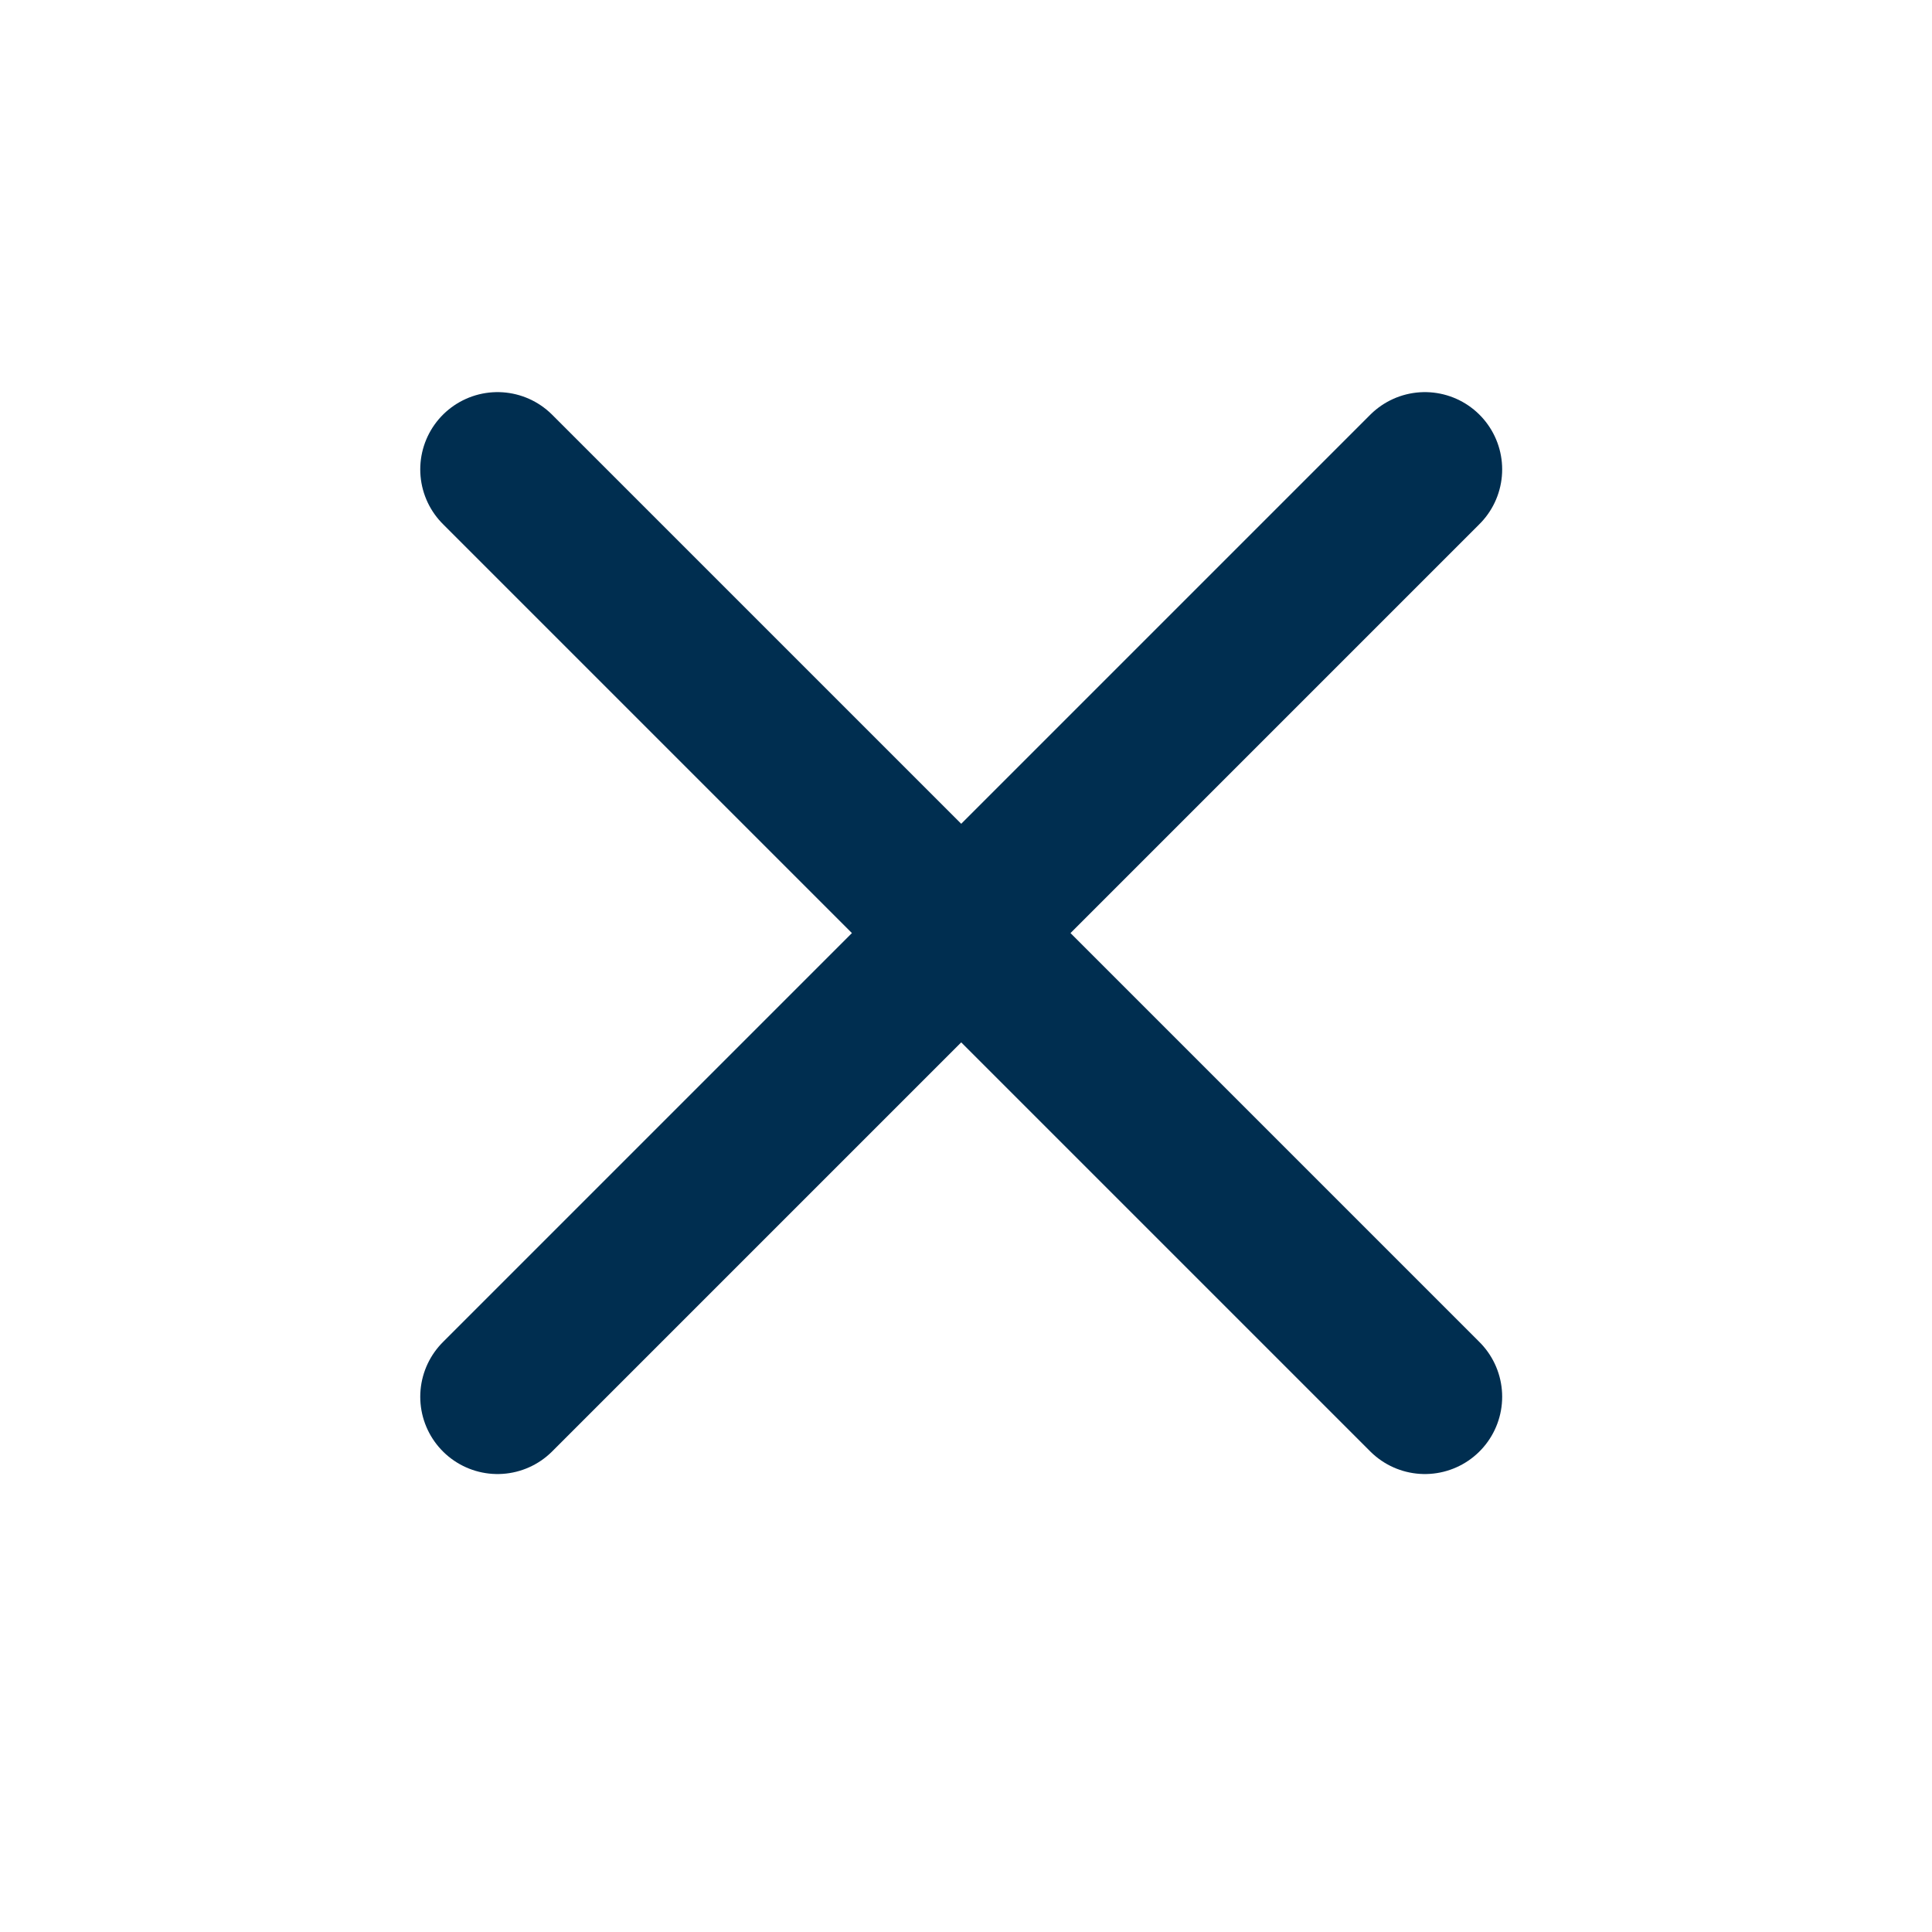
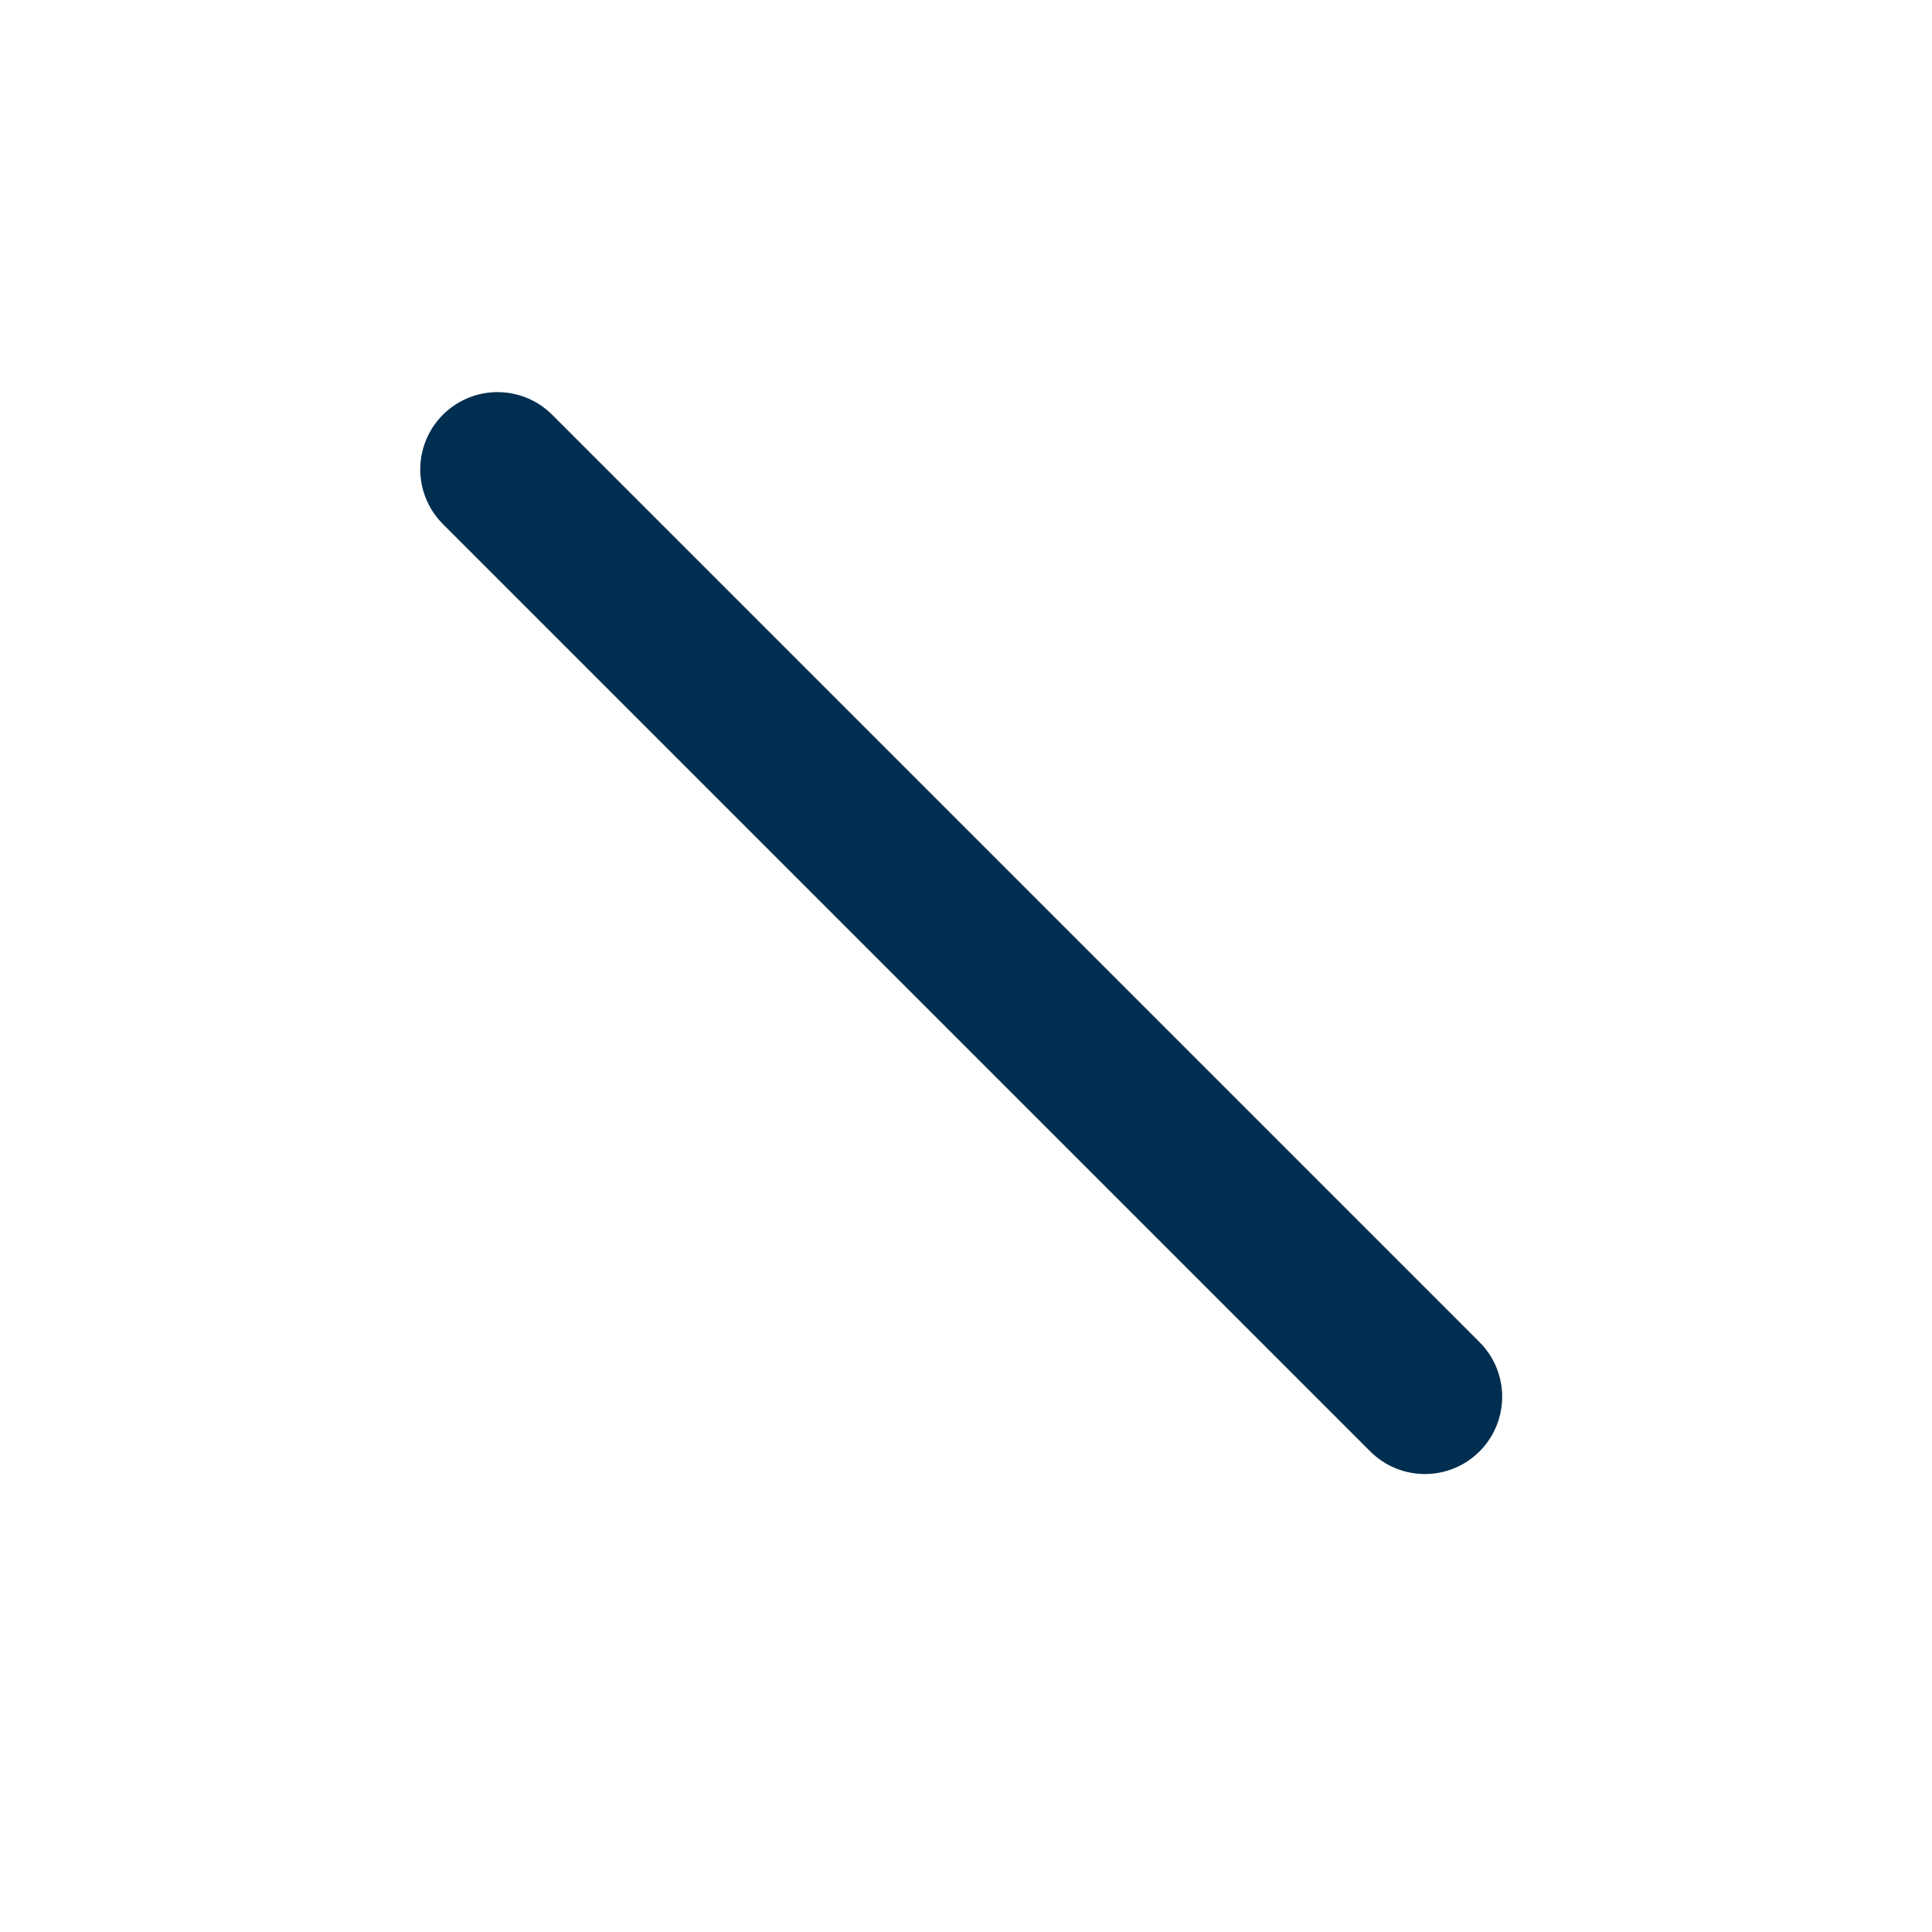
<svg xmlns="http://www.w3.org/2000/svg" width="25" height="25" viewBox="0 0 25 25" fill="none">
-   <path d="M18.438 6.074L6.438 18.074" stroke="#002E50" stroke-width="2" stroke-linecap="round" stroke-linejoin="round" />
  <path d="M6.438 6.074L18.438 18.074" stroke="#002E50" stroke-width="2" stroke-linecap="round" stroke-linejoin="round" />
</svg>